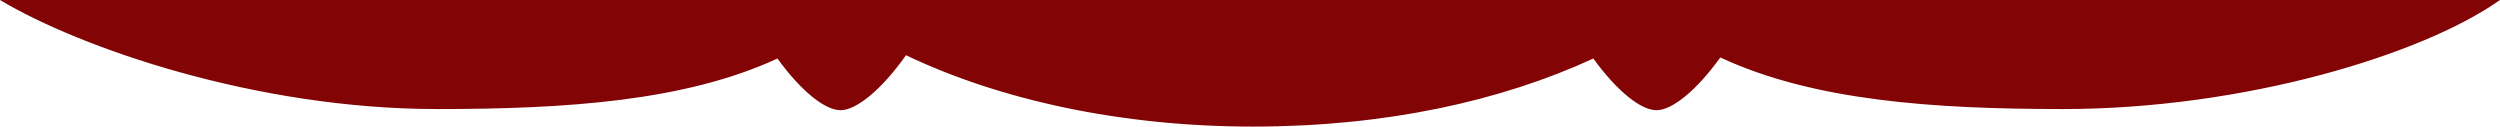
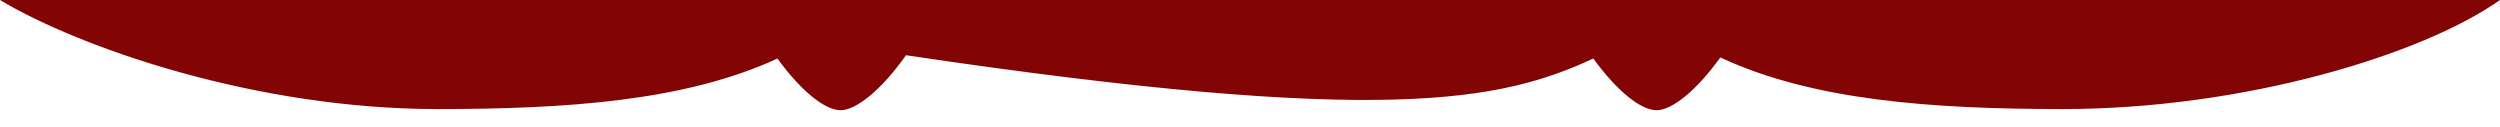
<svg xmlns="http://www.w3.org/2000/svg" width="158" height="8" viewBox="0 0 158 8" fill="none">
-   <path d="M0 0C5.04 3.017 16.175 6.892 27.628 6.892C35.81 6.892 43.31 6.388 49.135 3.698C50.628 5.758 52.136 6.965 53.124 6.965C54.113 6.965 55.72 5.675 57.259 3.49C63.147 6.299 70.808 8 79.192 8C87.577 8 94.874 6.382 100.699 3.698C102.192 5.758 103.7 6.965 104.688 6.965C105.677 6.965 107.216 5.727 108.724 3.631C114.571 6.356 122.123 6.892 130.372 6.892C141.824 6.892 153.095 3.464 158 0H0Z" fill="#820404" />
+   <path d="M0 0C5.04 3.017 16.175 6.892 27.628 6.892C35.81 6.892 43.31 6.388 49.135 3.698C50.628 5.758 52.136 6.965 53.124 6.965C54.113 6.965 55.72 5.675 57.259 3.49C87.577 8 94.874 6.382 100.699 3.698C102.192 5.758 103.7 6.965 104.688 6.965C105.677 6.965 107.216 5.727 108.724 3.631C114.571 6.356 122.123 6.892 130.372 6.892C141.824 6.892 153.095 3.464 158 0H0Z" fill="#820404" />
</svg>